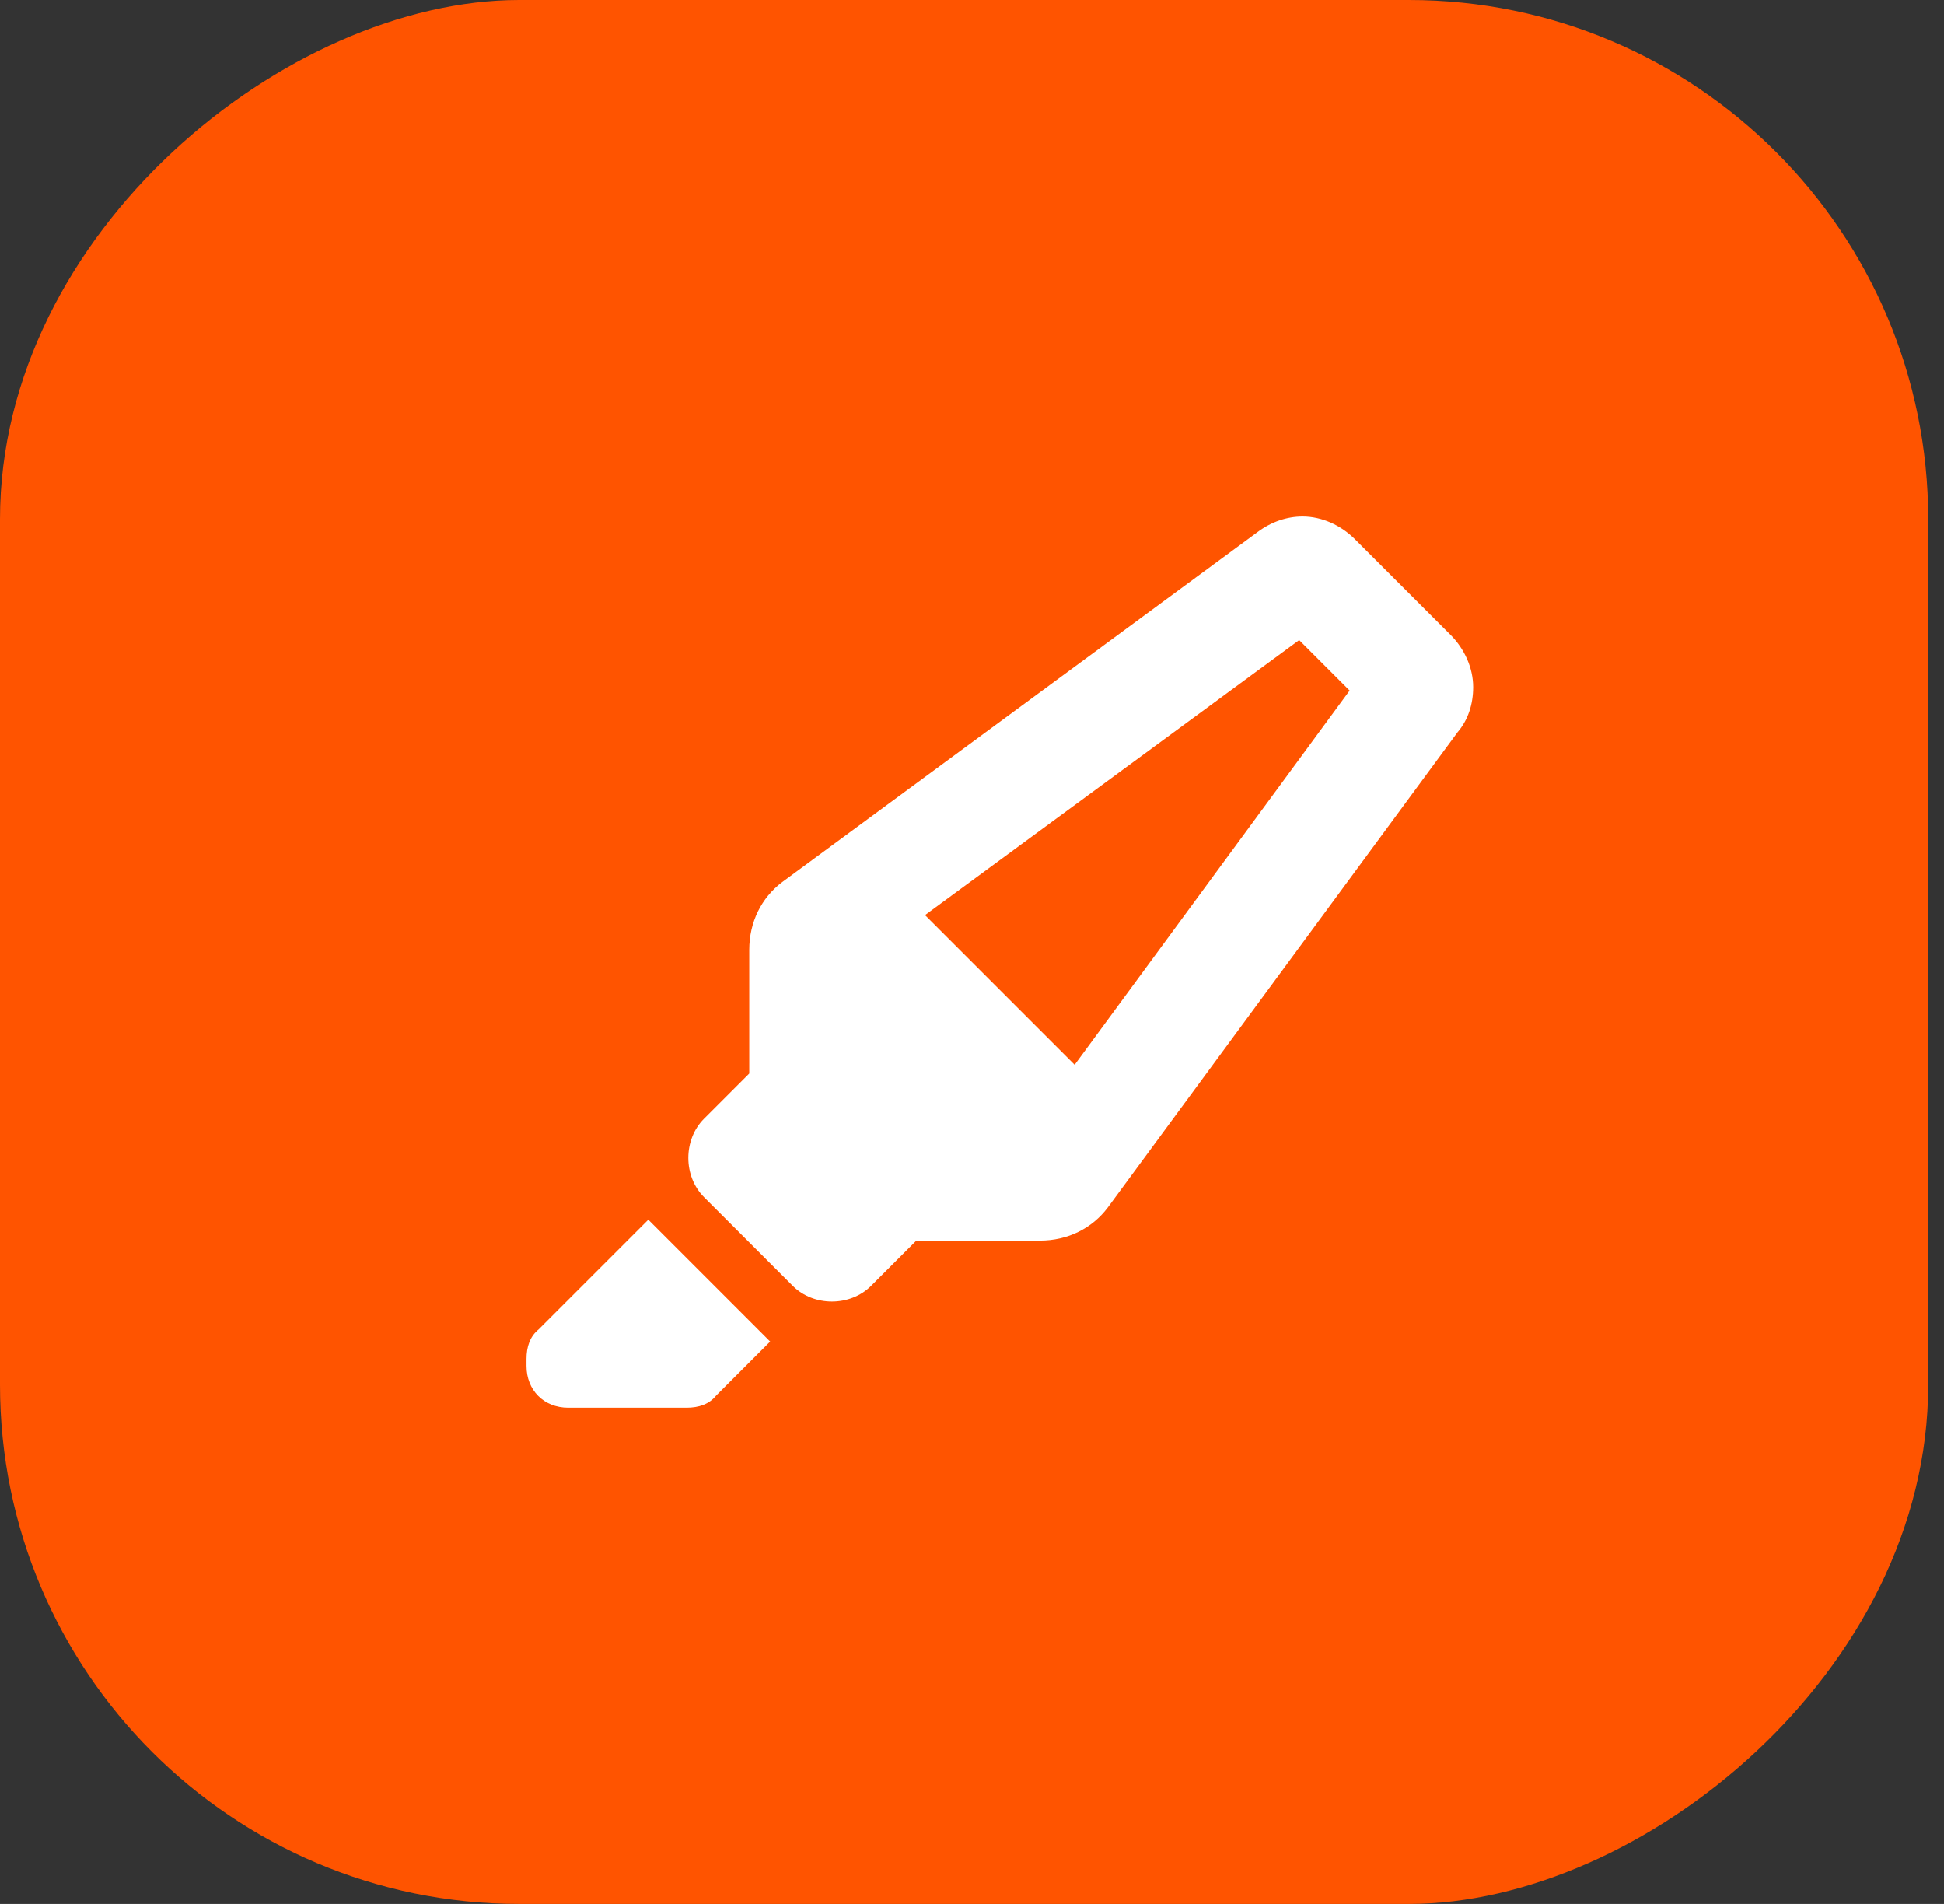
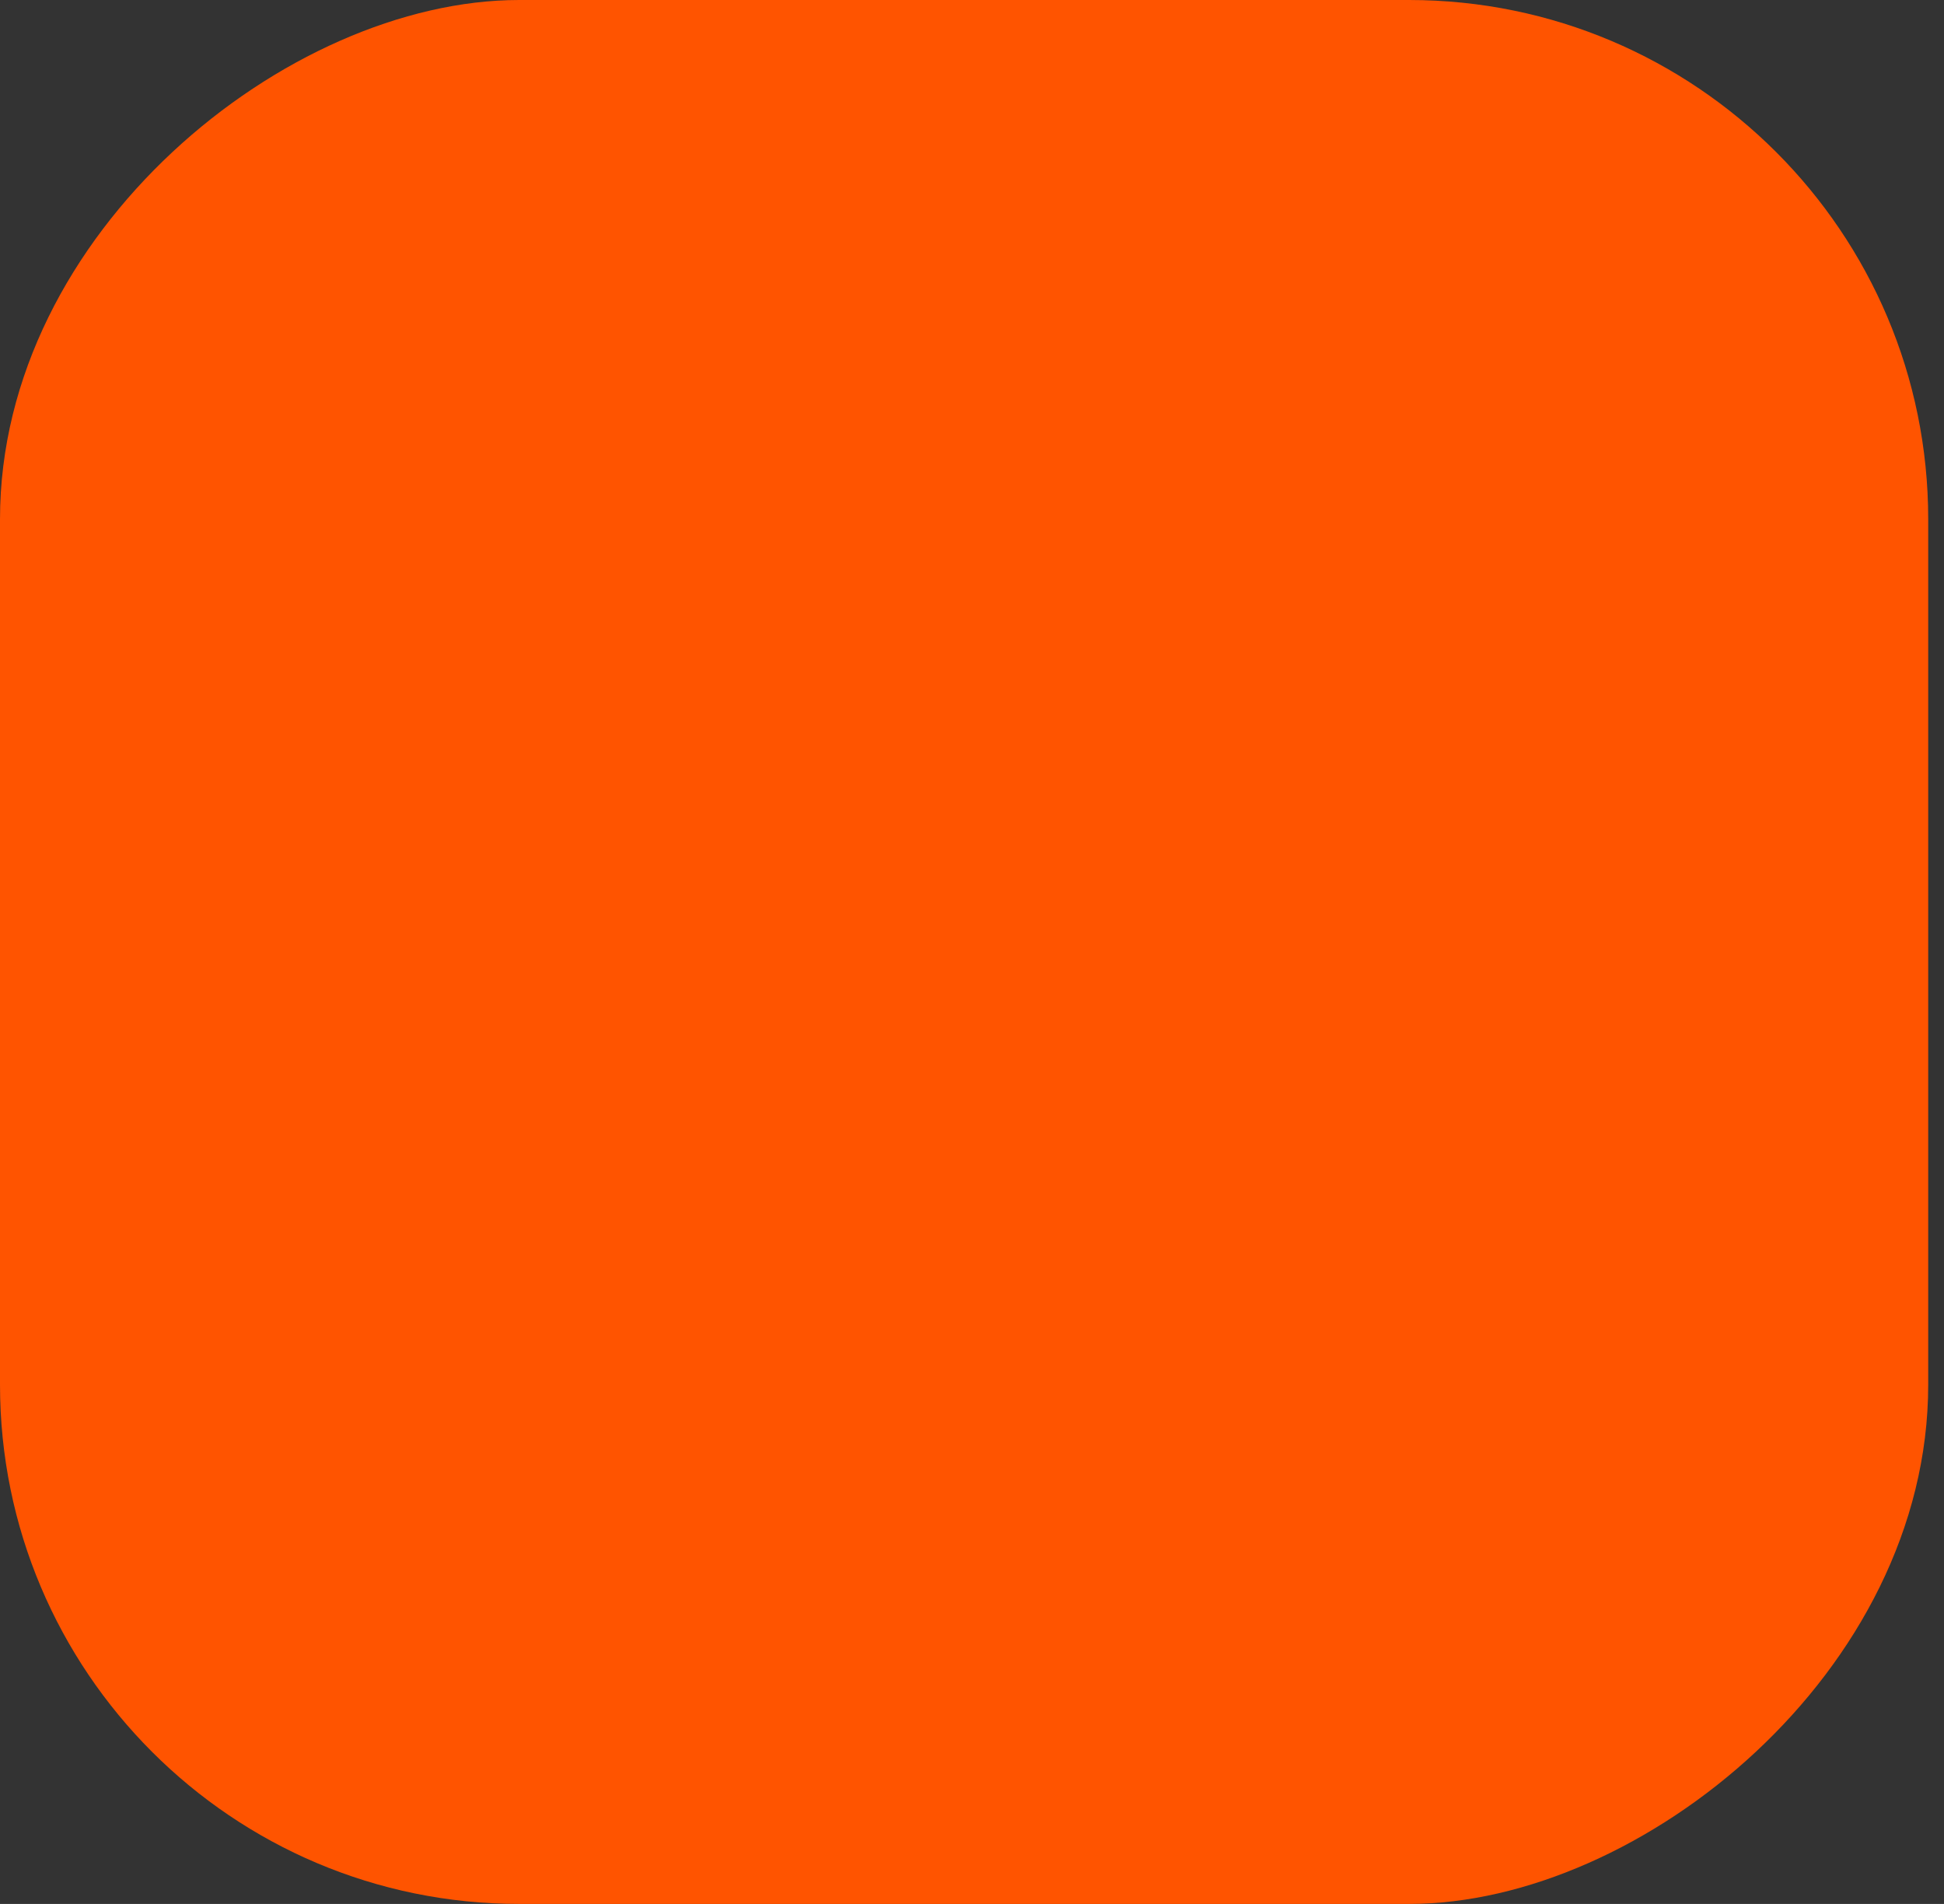
<svg xmlns="http://www.w3.org/2000/svg" width="48" height="47" viewBox="0 0 48 47" fill="none">
  <rect x="0" y="0" width="48" height="47" fill="#333333" stroke="none" />
  <rect y="47" width="47" height="47.61" rx="12.818" transform="rotate(-90 0 47)" fill="#FF5400" />
-   <path d="M26.535 26.285L33.324 17.047L32.078 15.801L22.84 22.59L26.535 26.285ZM18.5 26.5V23.449C18.5 22.762 18.801 22.16 19.316 21.773L31.047 13.137C31.391 12.879 31.777 12.75 32.164 12.75C32.637 12.75 33.109 12.965 33.453 13.309L35.816 15.672C36.16 16.016 36.375 16.488 36.375 16.961C36.375 17.391 36.246 17.777 35.988 18.078L27.352 29.809C26.965 30.324 26.363 30.625 25.676 30.625H22.625L21.508 31.742C20.992 32.258 20.09 32.258 19.574 31.742L17.383 29.551C16.867 29.035 16.867 28.133 17.383 27.617L18.5 26.5ZM13.301 32.816L16.008 30.109L19.016 33.117L17.684 34.449C17.512 34.664 17.254 34.75 16.953 34.75H14.031C13.43 34.75 13 34.32 13 33.719V33.547C13 33.246 13.086 32.988 13.301 32.816Z" fill="white" />
</svg>